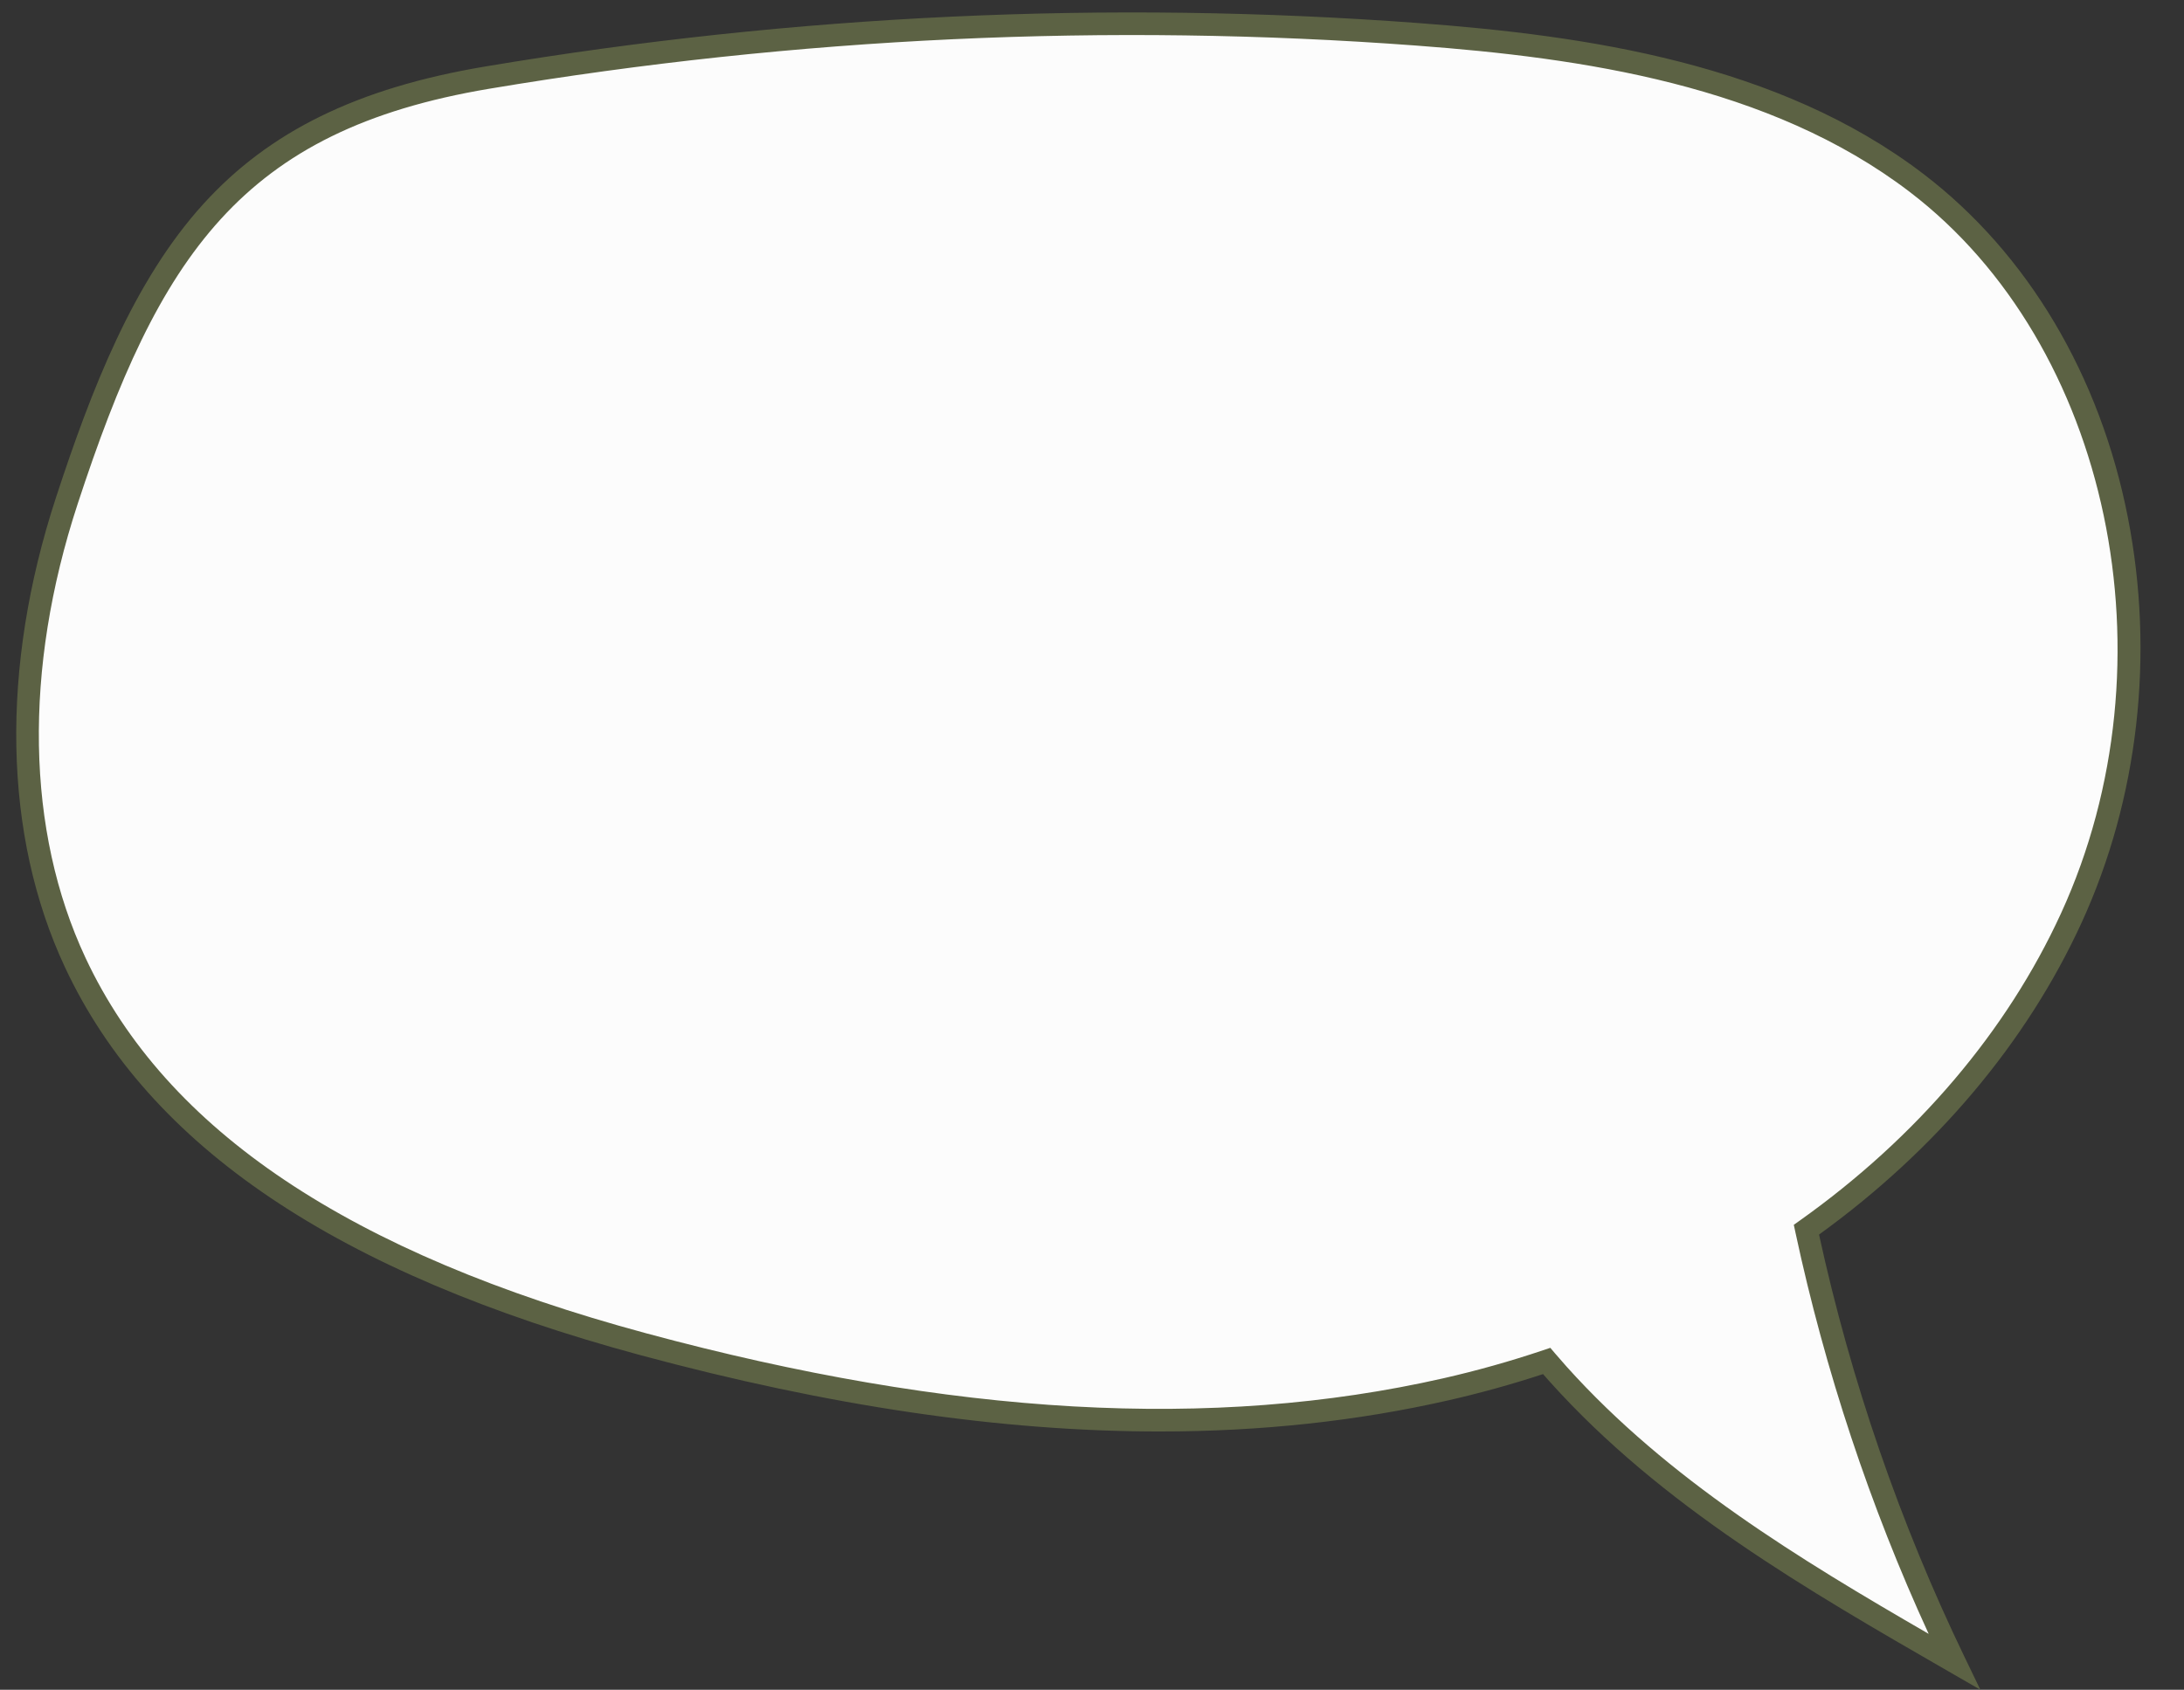
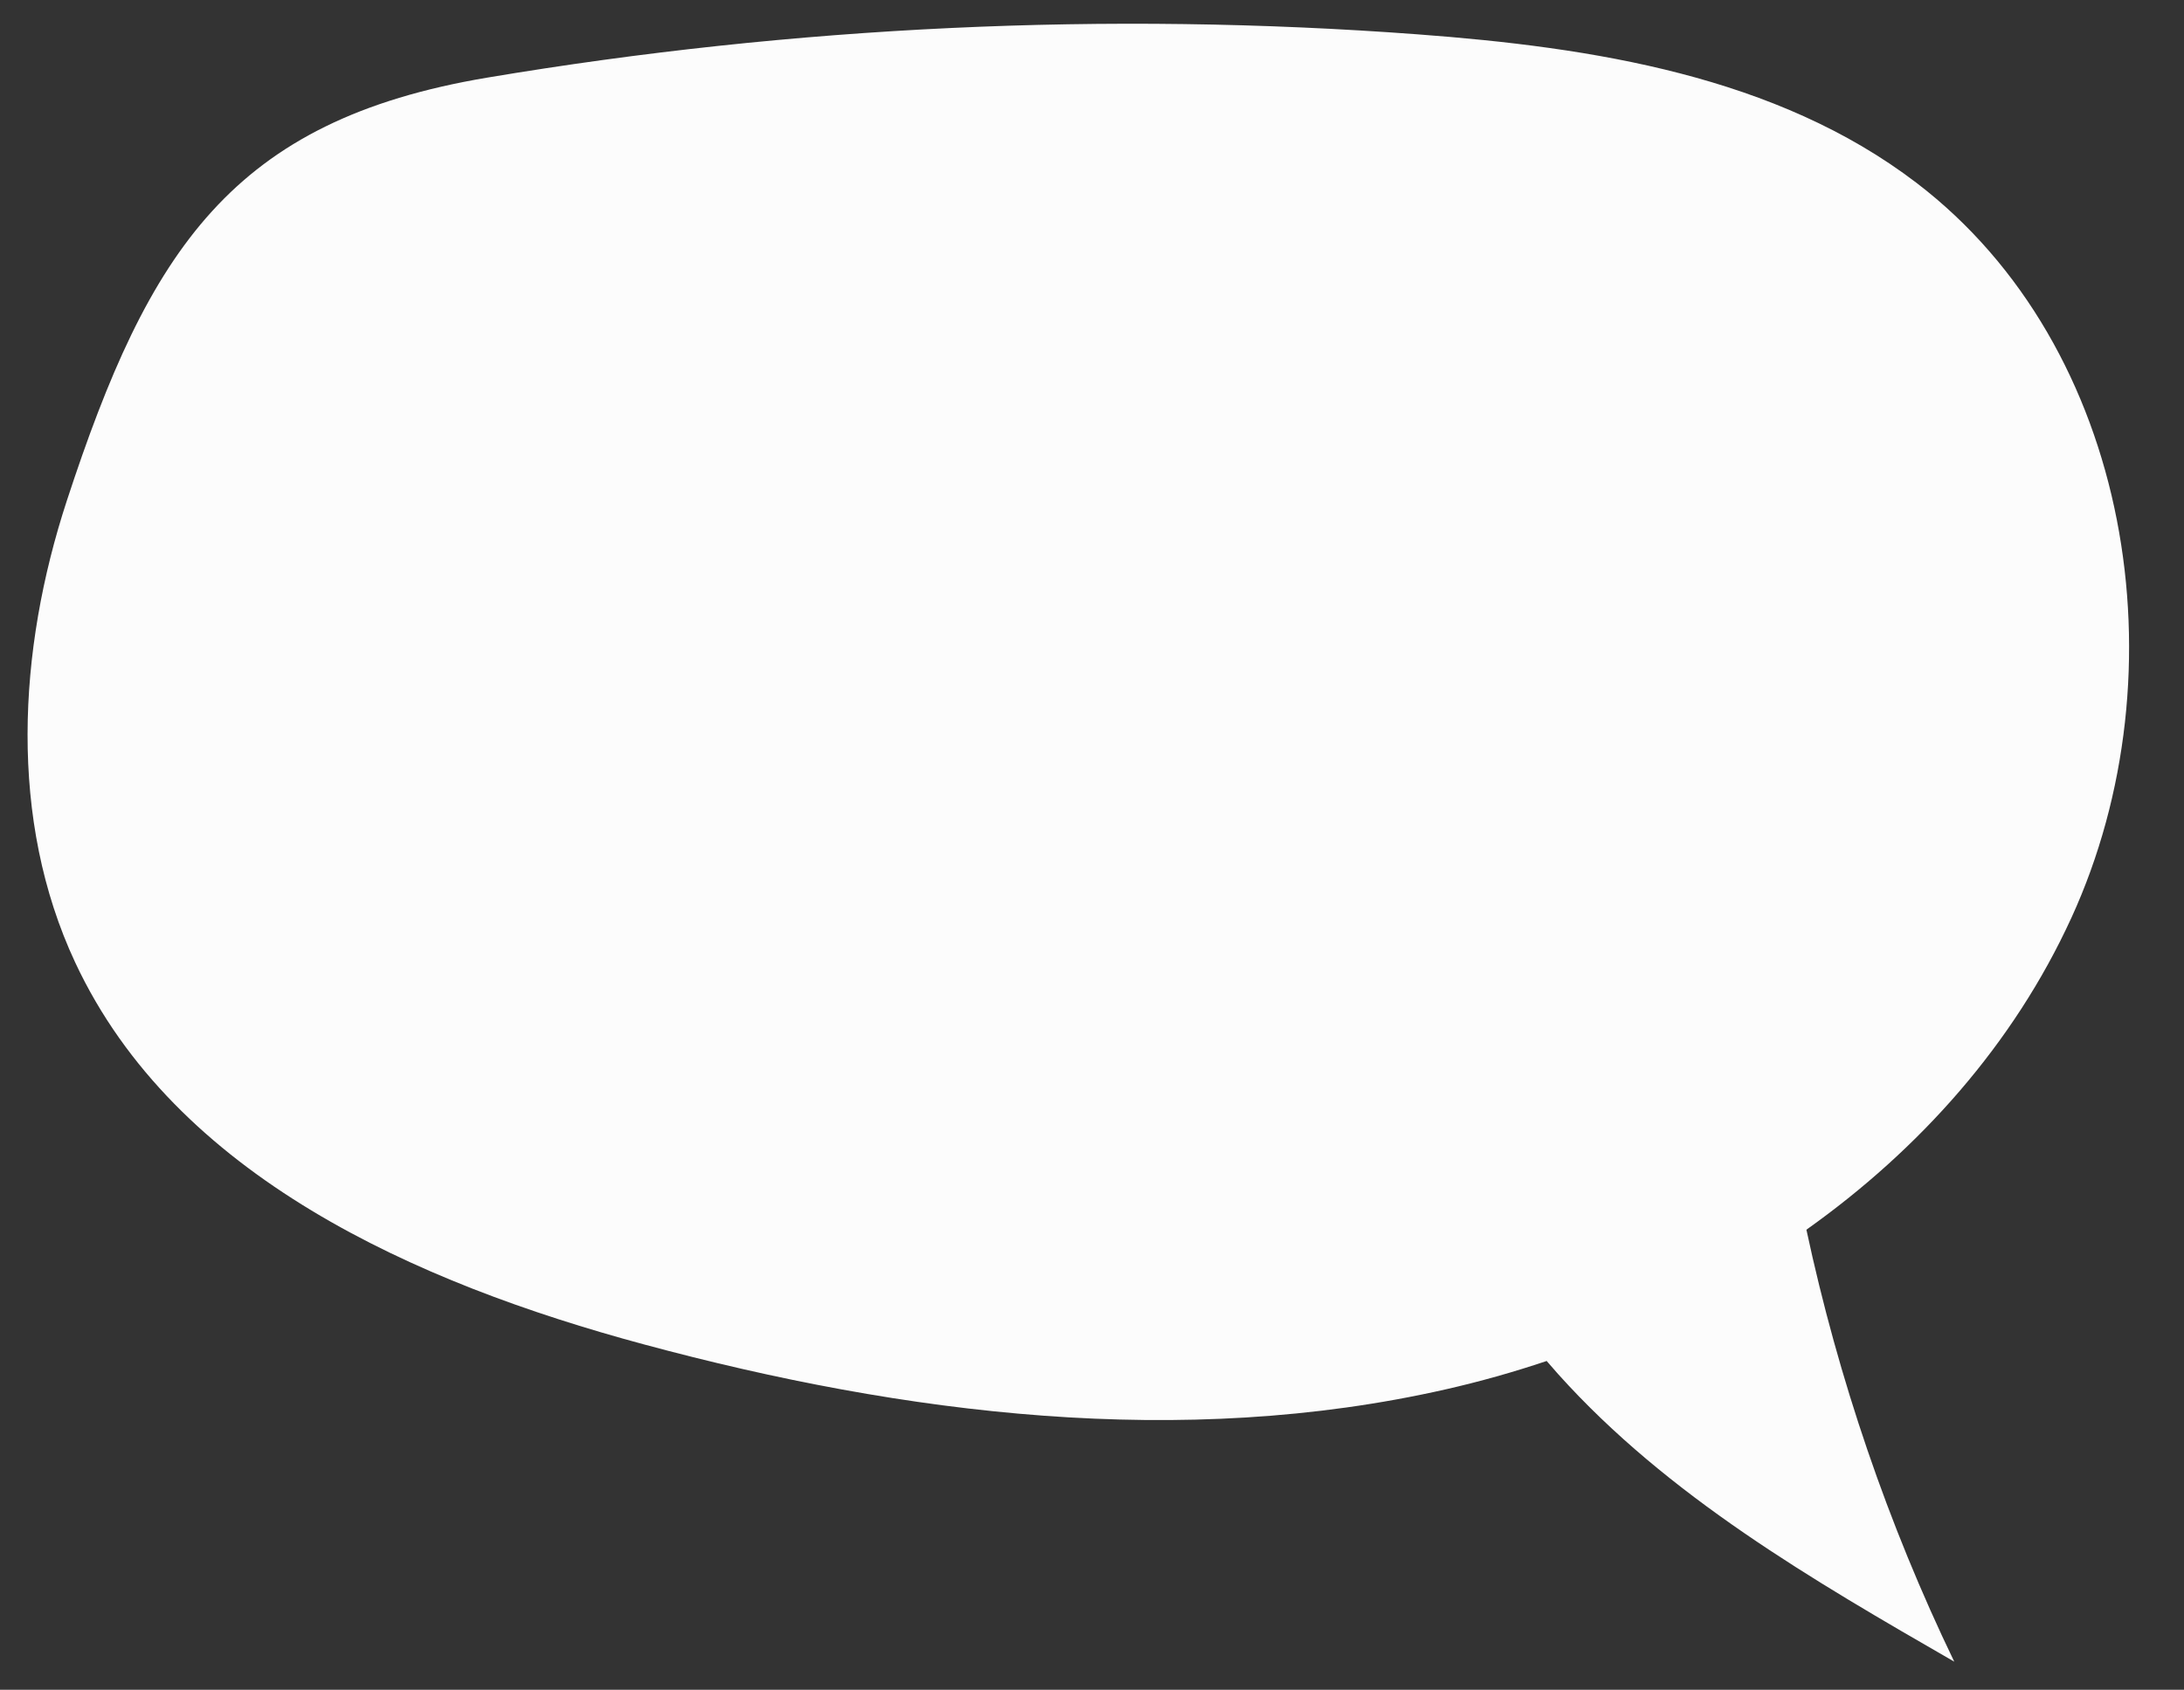
<svg xmlns="http://www.w3.org/2000/svg" data-name="Layer 2" fill="#000000" height="2226.7" preserveAspectRatio="xMidYMid meet" version="1" viewBox="-21.4 -16.4 2877.3 2226.7" width="2877.3" zoomAndPan="magnify">
  <rect x="-21.4" y="-16.4" width="2877.3" height="2226.7" fill="#333333" stroke="none" />
  <g data-name="Layer 1">
    <g>
      <g id="change1_1">
        <path d="M2707.5,1193.19c148.44-324.04,79.24-752.45-204.1-968.68-184.47-140.78-426.24-178.47-657.65-195.7C1436.87-1.64,1024.87,18.05,620.57,85.88,283.9,142.36,174.78,313.32,66.68,643.29,1.97,840.84-10.33,1063.75,77.74,1252.06c131.64,281.44,448.77,422.09,748.75,503.03,344.11,92.85,709.37,138.31,1056.93,59.32,44.72-10.16,89.1-22.65,132.83-37.35,5.05,5.93,10.17,11.79,15.35,17.56,144.26,160.51,334.62,270.93,521.62,378.67-87.34-181.06-152.67-372.66-194.77-569.22,149.25-106.05,272.83-244.51,349.04-410.89Z" fill="#fcfcfc" />
      </g>
      <g id="change2_1">
-         <path d="M2587.6,2210.28l-41.81-24.09c-185.85-107.08-378.03-217.8-525.26-381.61-2.96-3.29-5.98-6.71-9.05-10.24-41.05,13.47-82.98,25.1-124.76,34.59-120.28,27.34-246.7,41.04-380.32,41.04-208.72,0-435.12-33.41-683.79-100.51-399.91-107.9-647.97-275.09-758.36-511.1-81.44-174.11-85.6-394.19-11.72-619.71,46.02-140.47,101.41-284.53,194.36-386.65,43.69-47.99,93.97-85.6,153.73-114.97,61.03-29.99,132.17-51.53,217.48-65.84C1025.57,2.84,1438.98-16.42,1846.85,13.96c222.03,16.54,474.74,53.08,665.58,198.71,137.17,104.68,232.89,265.51,269.55,452.89,35.43,181.11,13.79,370.7-60.94,533.83-72.21,157.63-191.71,299.59-345.96,411.09,42.1,192.94,106.53,380.06,191.56,556.34l20.96,43.46Zm-566.54-450.54l6.53,7.67c5.15,6.04,10.23,11.85,15.09,17.26,133.33,148.36,306.11,253.23,476.84,351.99-77.42-168.63-136.44-346.51-175.63-529.47l-2.05-9.58,7.99-5.67c153.86-109.33,272.85-249.35,344.13-404.95l13.54,6.2-13.54-6.2c151.95-331.7,64.27-749.27-199.6-950.64-184.65-140.91-432.06-176.48-649.73-192.69-405.49-30.2-816.5-11.05-1221.61,56.91C296.5,155.35,188.03,320.71,80.83,647.92c-71.51,218.29-67.81,430.6,10.4,597.82,106.44,227.58,348.22,389.48,739.14,494.96,403.07,108.76,746.45,128.11,1049.75,59.18,44.05-10.01,88.25-22.44,131.39-36.94l9.55-3.21Z" fill="#5c6244" />
-       </g>
+         </g>
    </g>
  </g>
</svg>